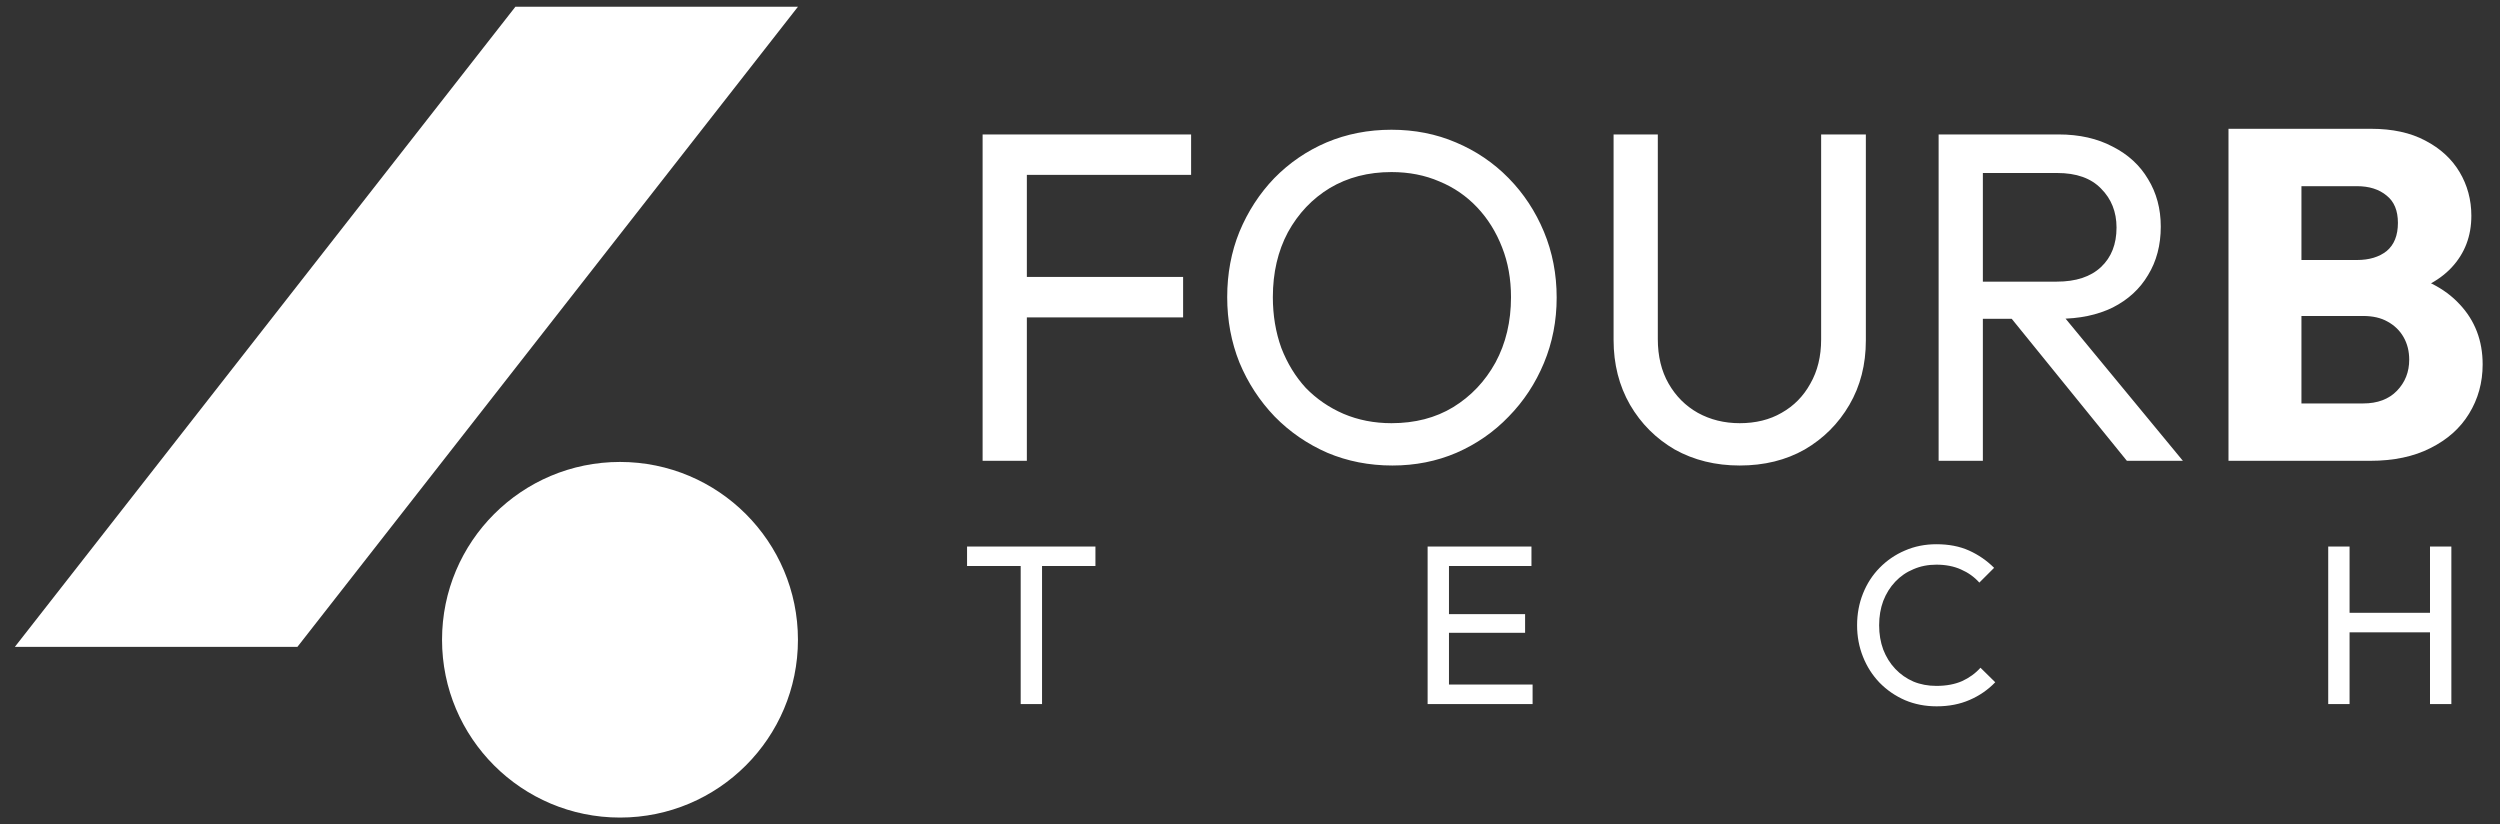
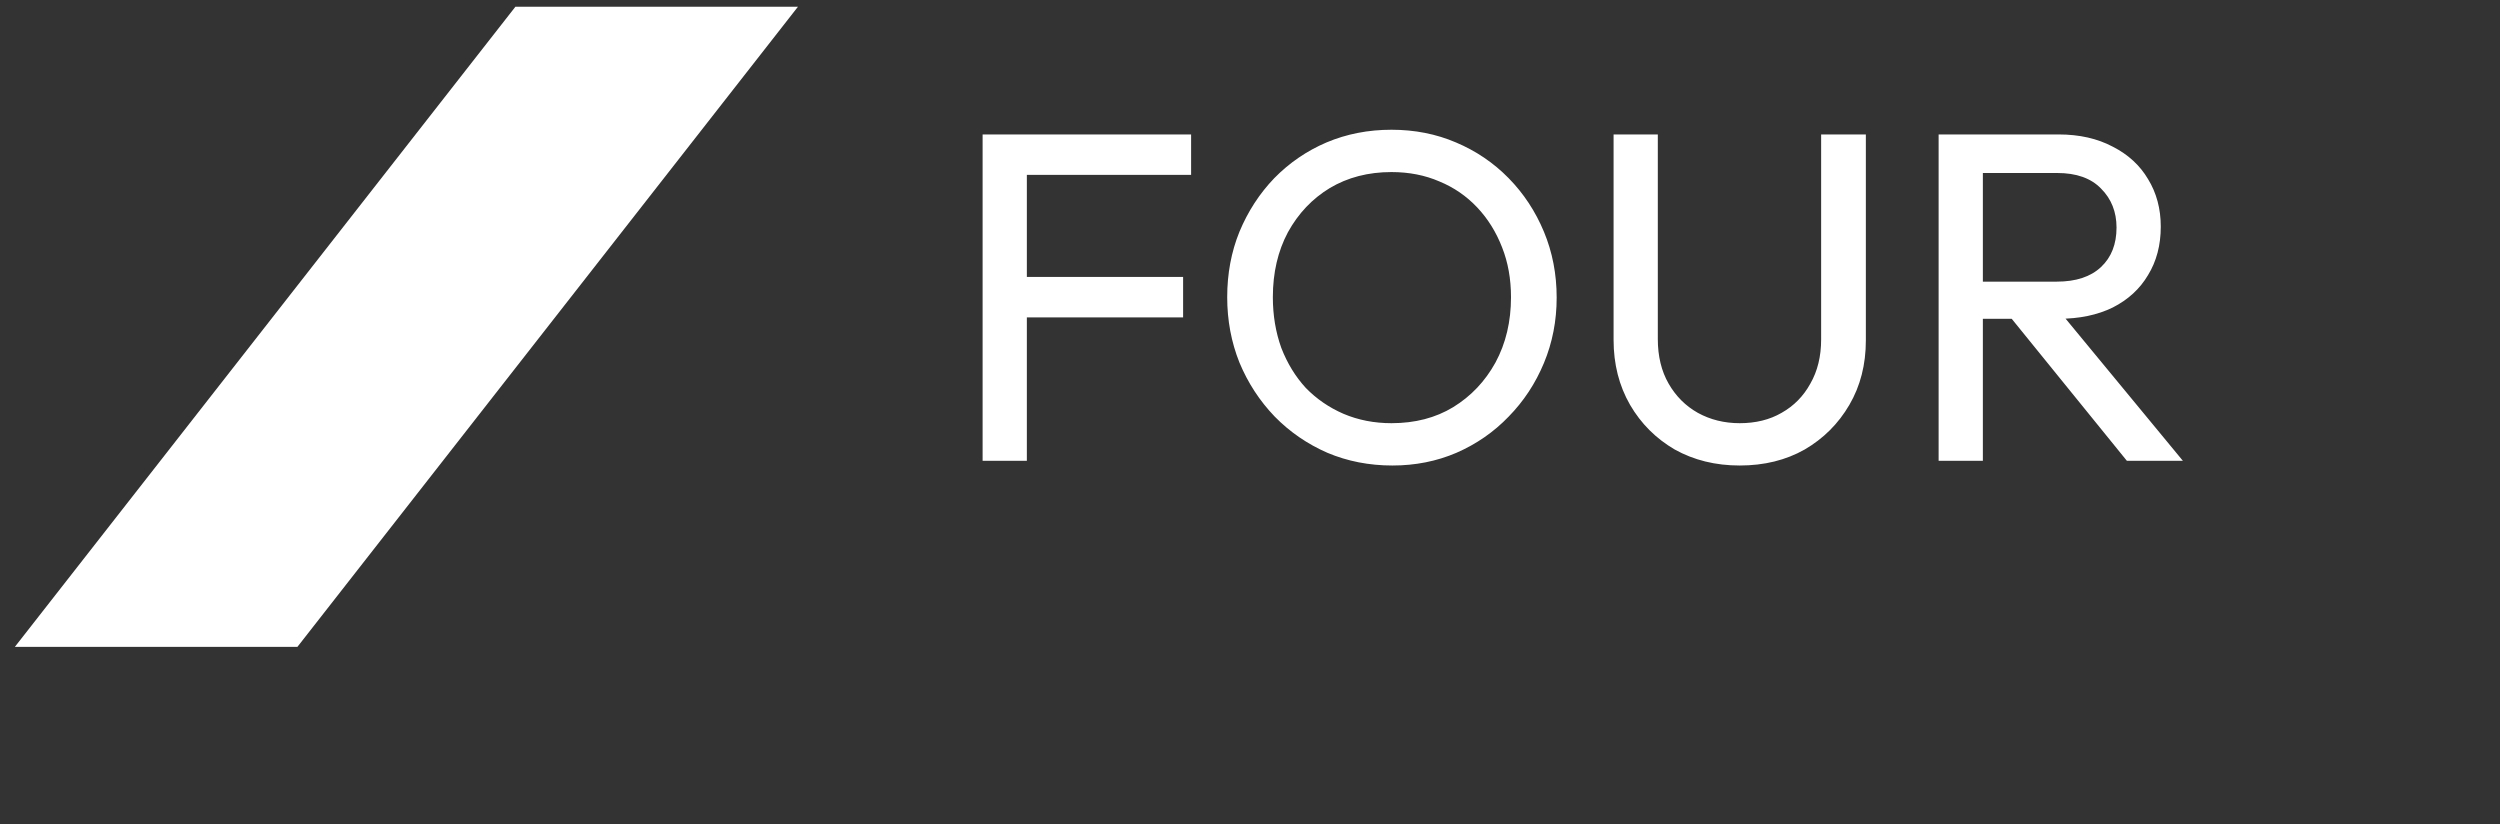
<svg xmlns="http://www.w3.org/2000/svg" width="185" height="61" viewBox="0 0 185 61" fill="none">
  <rect x="0" y="0" width="185" height="61" fill="#333333" stroke="none" />
  <g clip-path="url(#clip0_97_62883)">
    <path d="M59.047 0.5H38.139L1.1 47.868H22.009L59.047 0.5Z" fill="white" />
-     <path d="M45.88 60.5C53.152 60.5 59.048 54.609 59.048 47.342C59.048 40.075 53.152 34.184 45.88 34.184C38.607 34.184 32.711 40.075 32.711 47.342C32.711 54.609 38.607 60.5 45.88 60.5Z" fill="white" />
    <path d="M72.713 34.1V9.949H75.987V34.1H72.713ZM74.942 23.486V20.493H87.55V23.486H74.942ZM74.942 12.942V9.949H88.142V12.942H74.942ZM103.038 34.448C101.319 34.448 99.717 34.135 98.231 33.508C96.745 32.859 95.445 31.966 94.33 30.829C93.216 29.669 92.345 28.335 91.718 26.827C91.115 25.319 90.813 23.706 90.813 21.99C90.813 20.25 91.115 18.637 91.718 17.152C92.345 15.644 93.204 14.322 94.296 13.185C95.41 12.048 96.699 11.167 98.162 10.54C99.648 9.914 101.25 9.601 102.968 9.601C104.686 9.601 106.277 9.914 107.739 10.54C109.225 11.167 110.526 12.048 111.64 13.185C112.755 14.322 113.625 15.644 114.252 17.152C114.879 18.66 115.193 20.284 115.193 22.024C115.193 23.741 114.879 25.354 114.252 26.862C113.625 28.37 112.755 29.692 111.64 30.829C110.549 31.966 109.26 32.859 107.774 33.508C106.311 34.135 104.733 34.448 103.038 34.448ZM102.968 31.316C104.709 31.316 106.23 30.922 107.53 30.133C108.854 29.321 109.899 28.219 110.665 26.827C111.431 25.412 111.814 23.799 111.814 21.99C111.814 20.644 111.594 19.414 111.153 18.301C110.711 17.164 110.096 16.178 109.307 15.343C108.517 14.508 107.589 13.87 106.52 13.429C105.452 12.965 104.268 12.733 102.968 12.733C101.25 12.733 99.729 13.127 98.405 13.916C97.105 14.705 96.072 15.795 95.306 17.187C94.563 18.579 94.191 20.18 94.191 21.99C94.191 23.335 94.4 24.588 94.818 25.748C95.259 26.885 95.863 27.871 96.629 28.706C97.419 29.518 98.347 30.156 99.415 30.62C100.507 31.084 101.691 31.316 102.968 31.316ZM128.739 34.448C126.952 34.448 125.349 34.054 123.932 33.265C122.539 32.453 121.437 31.351 120.624 29.959C119.811 28.544 119.405 26.943 119.405 25.156V9.949H122.678V25.087C122.678 26.363 122.946 27.465 123.48 28.393C124.014 29.321 124.733 30.04 125.639 30.55C126.568 31.061 127.601 31.316 128.739 31.316C129.923 31.316 130.957 31.061 131.838 30.55C132.744 30.04 133.452 29.321 133.963 28.393C134.497 27.465 134.764 26.374 134.764 25.122V9.949H138.073V25.191C138.073 26.978 137.667 28.567 136.854 29.959C136.042 31.351 134.938 32.453 133.545 33.265C132.152 34.054 130.55 34.448 128.739 34.448ZM145.652 23.59V20.841H152.2C153.617 20.841 154.707 20.482 155.474 19.762C156.24 19.043 156.623 18.069 156.623 16.839C156.623 15.679 156.24 14.716 155.474 13.951C154.731 13.185 153.652 12.802 152.235 12.802H145.652V9.949H152.339C153.872 9.949 155.207 10.25 156.344 10.854C157.483 11.434 158.354 12.234 158.956 13.255C159.583 14.276 159.897 15.447 159.897 16.77C159.897 18.139 159.583 19.333 158.956 20.354C158.354 21.375 157.483 22.175 156.344 22.755C155.207 23.312 153.872 23.59 152.339 23.59H145.652ZM143.458 34.1V9.949H146.732V34.1H143.458ZM157.389 34.1L148.612 23.277L151.712 22.198L161.534 34.1H157.389Z" fill="white" />
-     <path d="M169.088 34.1V29.855H174.869C175.937 29.855 176.773 29.541 177.377 28.915C177.981 28.288 178.282 27.523 178.282 26.618C178.282 25.992 178.143 25.435 177.864 24.948C177.586 24.46 177.191 24.078 176.68 23.799C176.193 23.521 175.589 23.382 174.869 23.382H169.088V19.24H174.416C175.322 19.24 176.053 19.02 176.611 18.579C177.168 18.115 177.446 17.419 177.446 16.491C177.446 15.586 177.168 14.914 176.611 14.473C176.053 14.009 175.322 13.777 174.416 13.777H169.088V9.531H175.461C177.041 9.531 178.375 9.821 179.466 10.401C180.581 10.981 181.429 11.758 182.009 12.733C182.589 13.707 182.88 14.786 182.88 15.969C182.88 17.477 182.392 18.753 181.417 19.797C180.442 20.841 179.002 21.56 177.098 21.955L177.237 20.11C179.304 20.505 180.894 21.305 182.009 22.512C183.146 23.718 183.716 25.203 183.716 26.966C183.716 28.312 183.379 29.53 182.706 30.62C182.056 31.687 181.103 32.534 179.85 33.16C178.619 33.787 177.133 34.1 175.392 34.1H169.088ZM164.908 34.1V9.531H170.307V34.1H164.908Z" fill="white" />
-     <path d="M75.531 52.1V40.777H77.111V52.1H75.531ZM71.562 41.886V40.441H81.062V41.886H71.562ZM105.644 52.1V40.441H107.224V52.1H105.644ZM106.72 52.1V50.655H113.412V52.1H106.72ZM106.72 46.825V45.447H112.857V46.825H106.72ZM106.72 41.886V40.441H113.328V41.886H106.72ZM143.31 52.268C142.47 52.268 141.69 52.117 140.973 51.814C140.255 51.501 139.628 51.069 139.09 50.521C138.563 49.972 138.153 49.334 137.863 48.605C137.571 47.877 137.425 47.099 137.425 46.27C137.425 45.43 137.571 44.646 137.863 43.918C138.153 43.19 138.563 42.557 139.09 42.02C139.628 41.471 140.25 41.045 140.956 40.743C141.673 40.429 142.453 40.273 143.293 40.273C144.212 40.273 145.019 40.429 145.715 40.743C146.409 41.057 147.026 41.482 147.564 42.02L146.471 43.112C146.101 42.697 145.647 42.373 145.109 42.138C144.582 41.902 143.977 41.785 143.293 41.785C142.676 41.785 142.11 41.897 141.595 42.121C141.079 42.334 140.631 42.642 140.25 43.045C139.868 43.448 139.572 43.924 139.359 44.473C139.157 45.022 139.056 45.621 139.056 46.27C139.056 46.92 139.157 47.519 139.359 48.068C139.572 48.617 139.868 49.093 140.25 49.496C140.631 49.899 141.079 50.213 141.595 50.437C142.11 50.65 142.676 50.756 143.293 50.756C144.021 50.756 144.655 50.638 145.193 50.403C145.731 50.157 146.185 49.826 146.555 49.412L147.648 50.487C147.11 51.047 146.476 51.484 145.748 51.797C145.03 52.111 144.218 52.268 143.31 52.268ZM172.288 52.1V40.441H173.868V52.1H172.288ZM179.82 52.1V40.441H181.401V52.1H179.82ZM173.364 46.791V45.346H180.207V46.791H173.364Z" fill="white" />
  </g>
  <defs>
    <clipPath id="clip0_97_62883">
      <rect width="183.75" height="60" fill="white" transform="translate(0.5 0.5)" />
    </clipPath>
  </defs>
</svg>